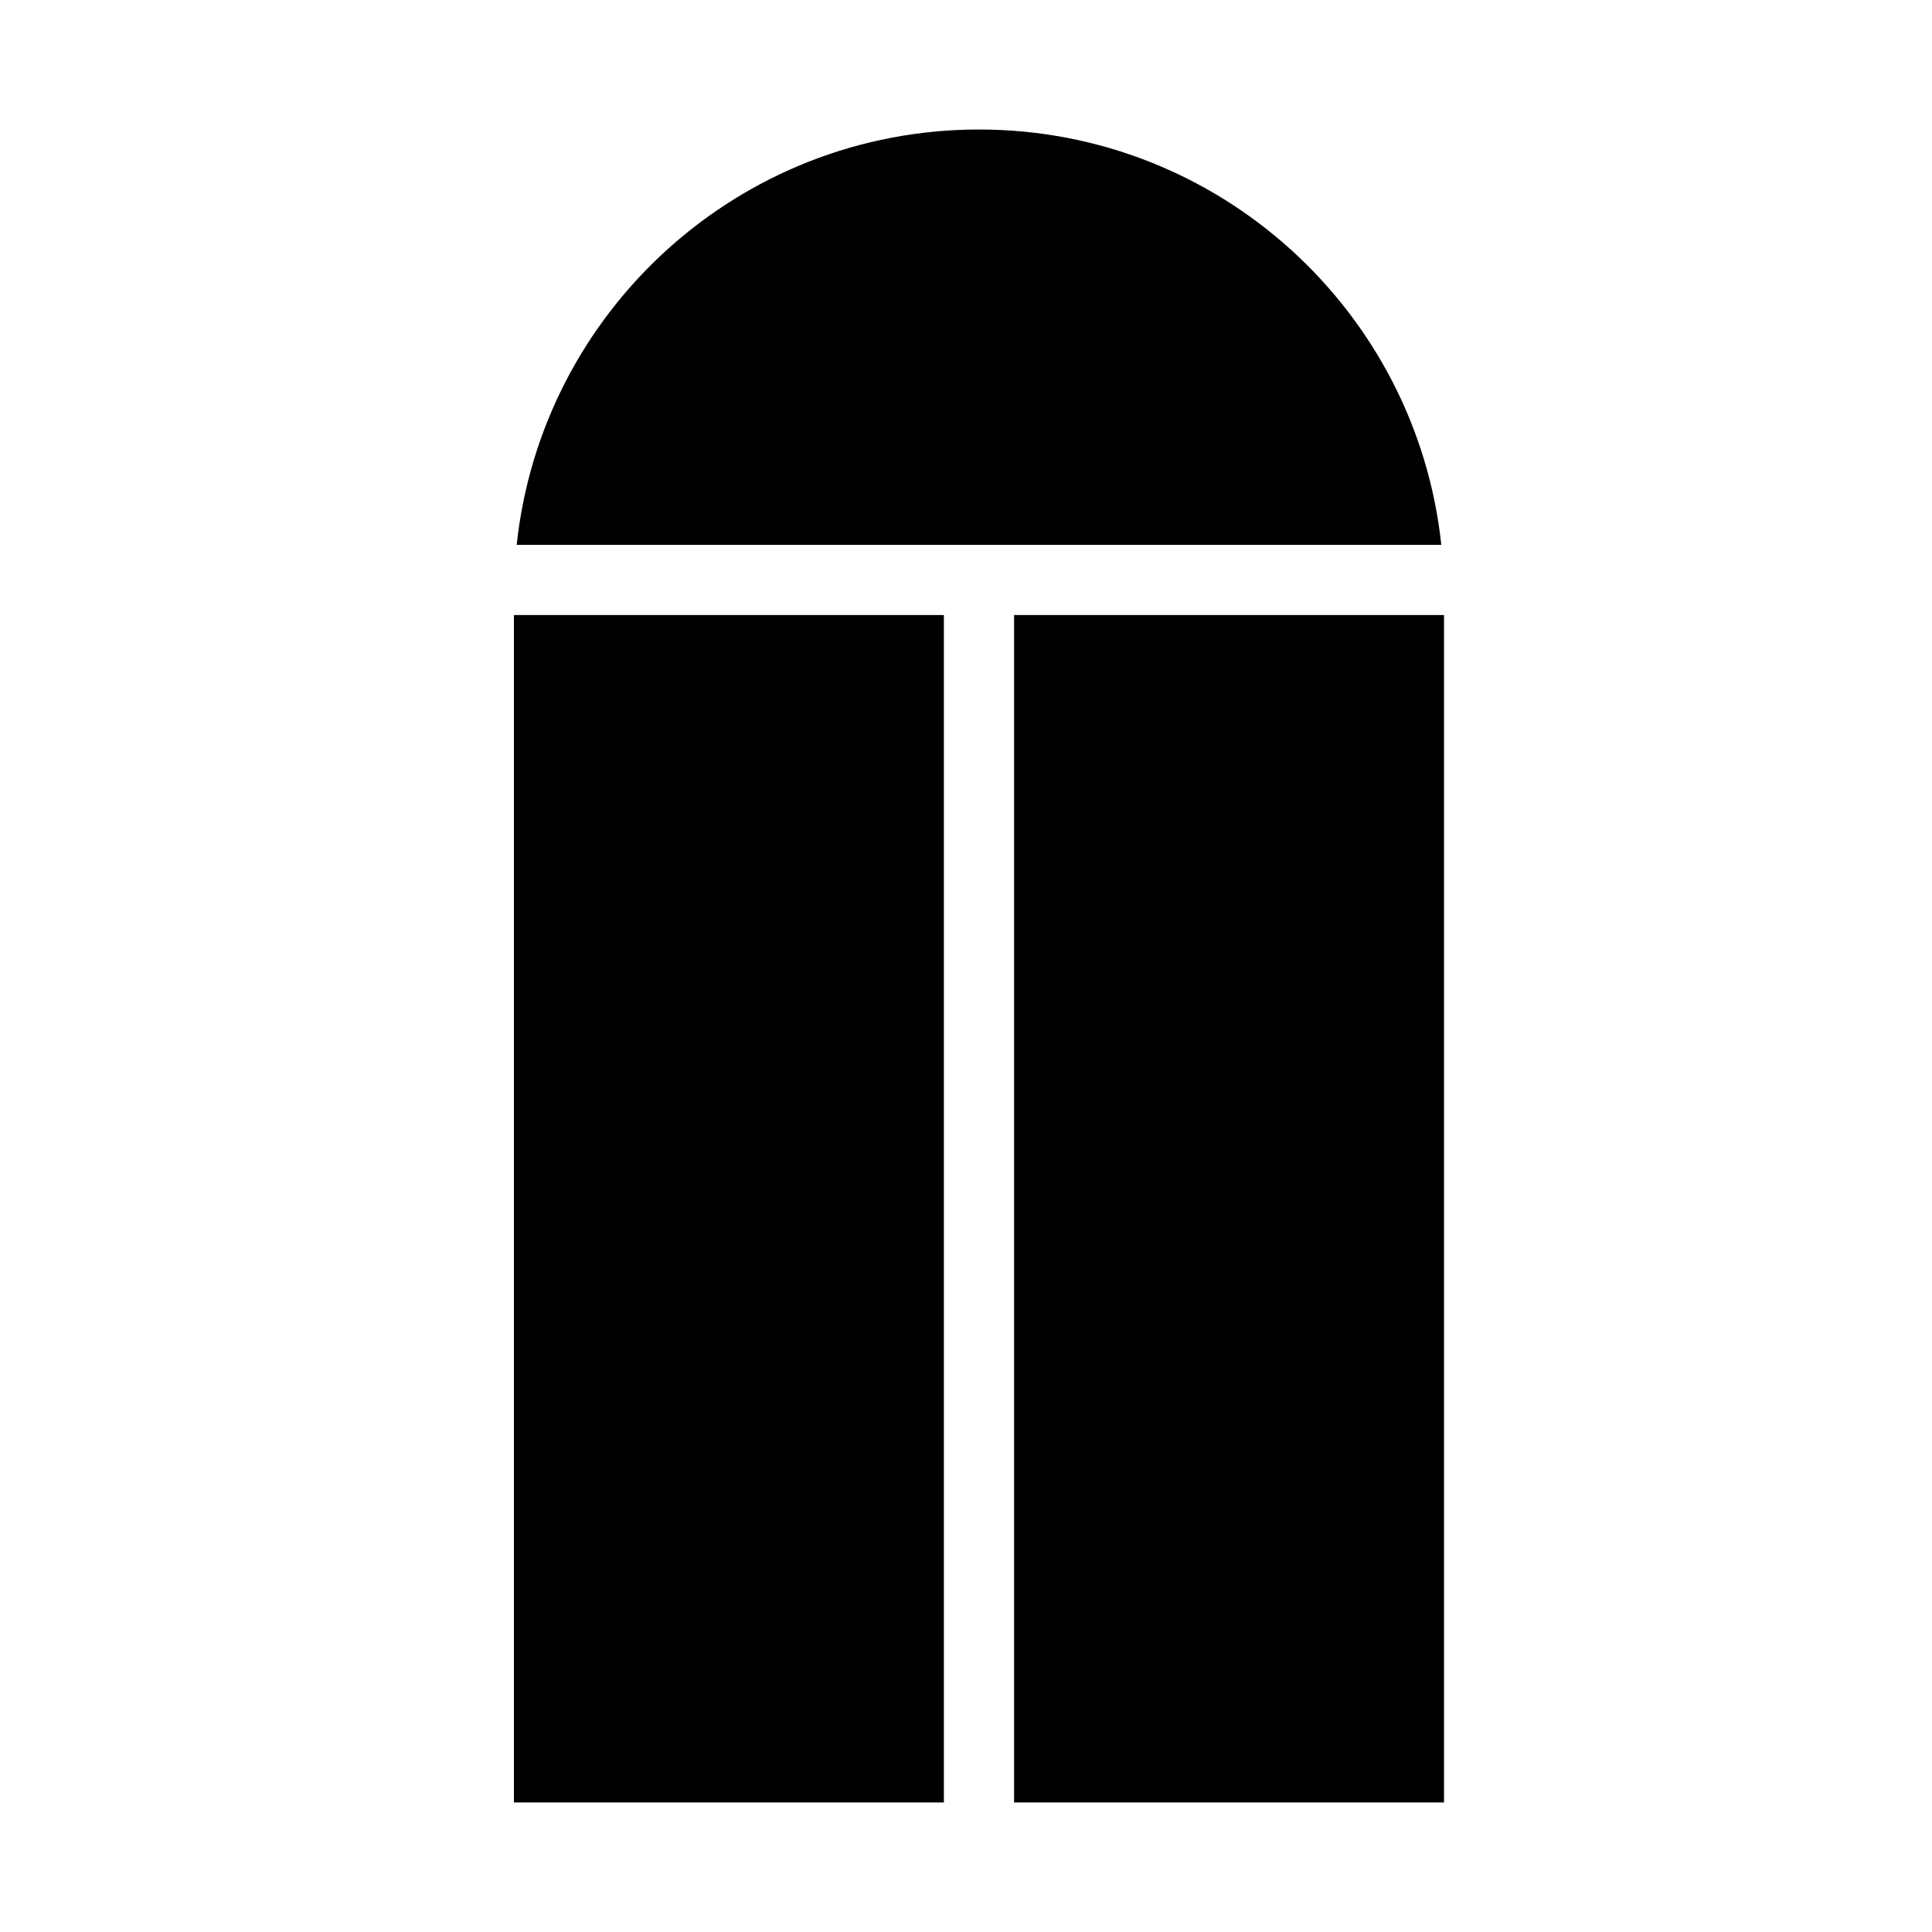
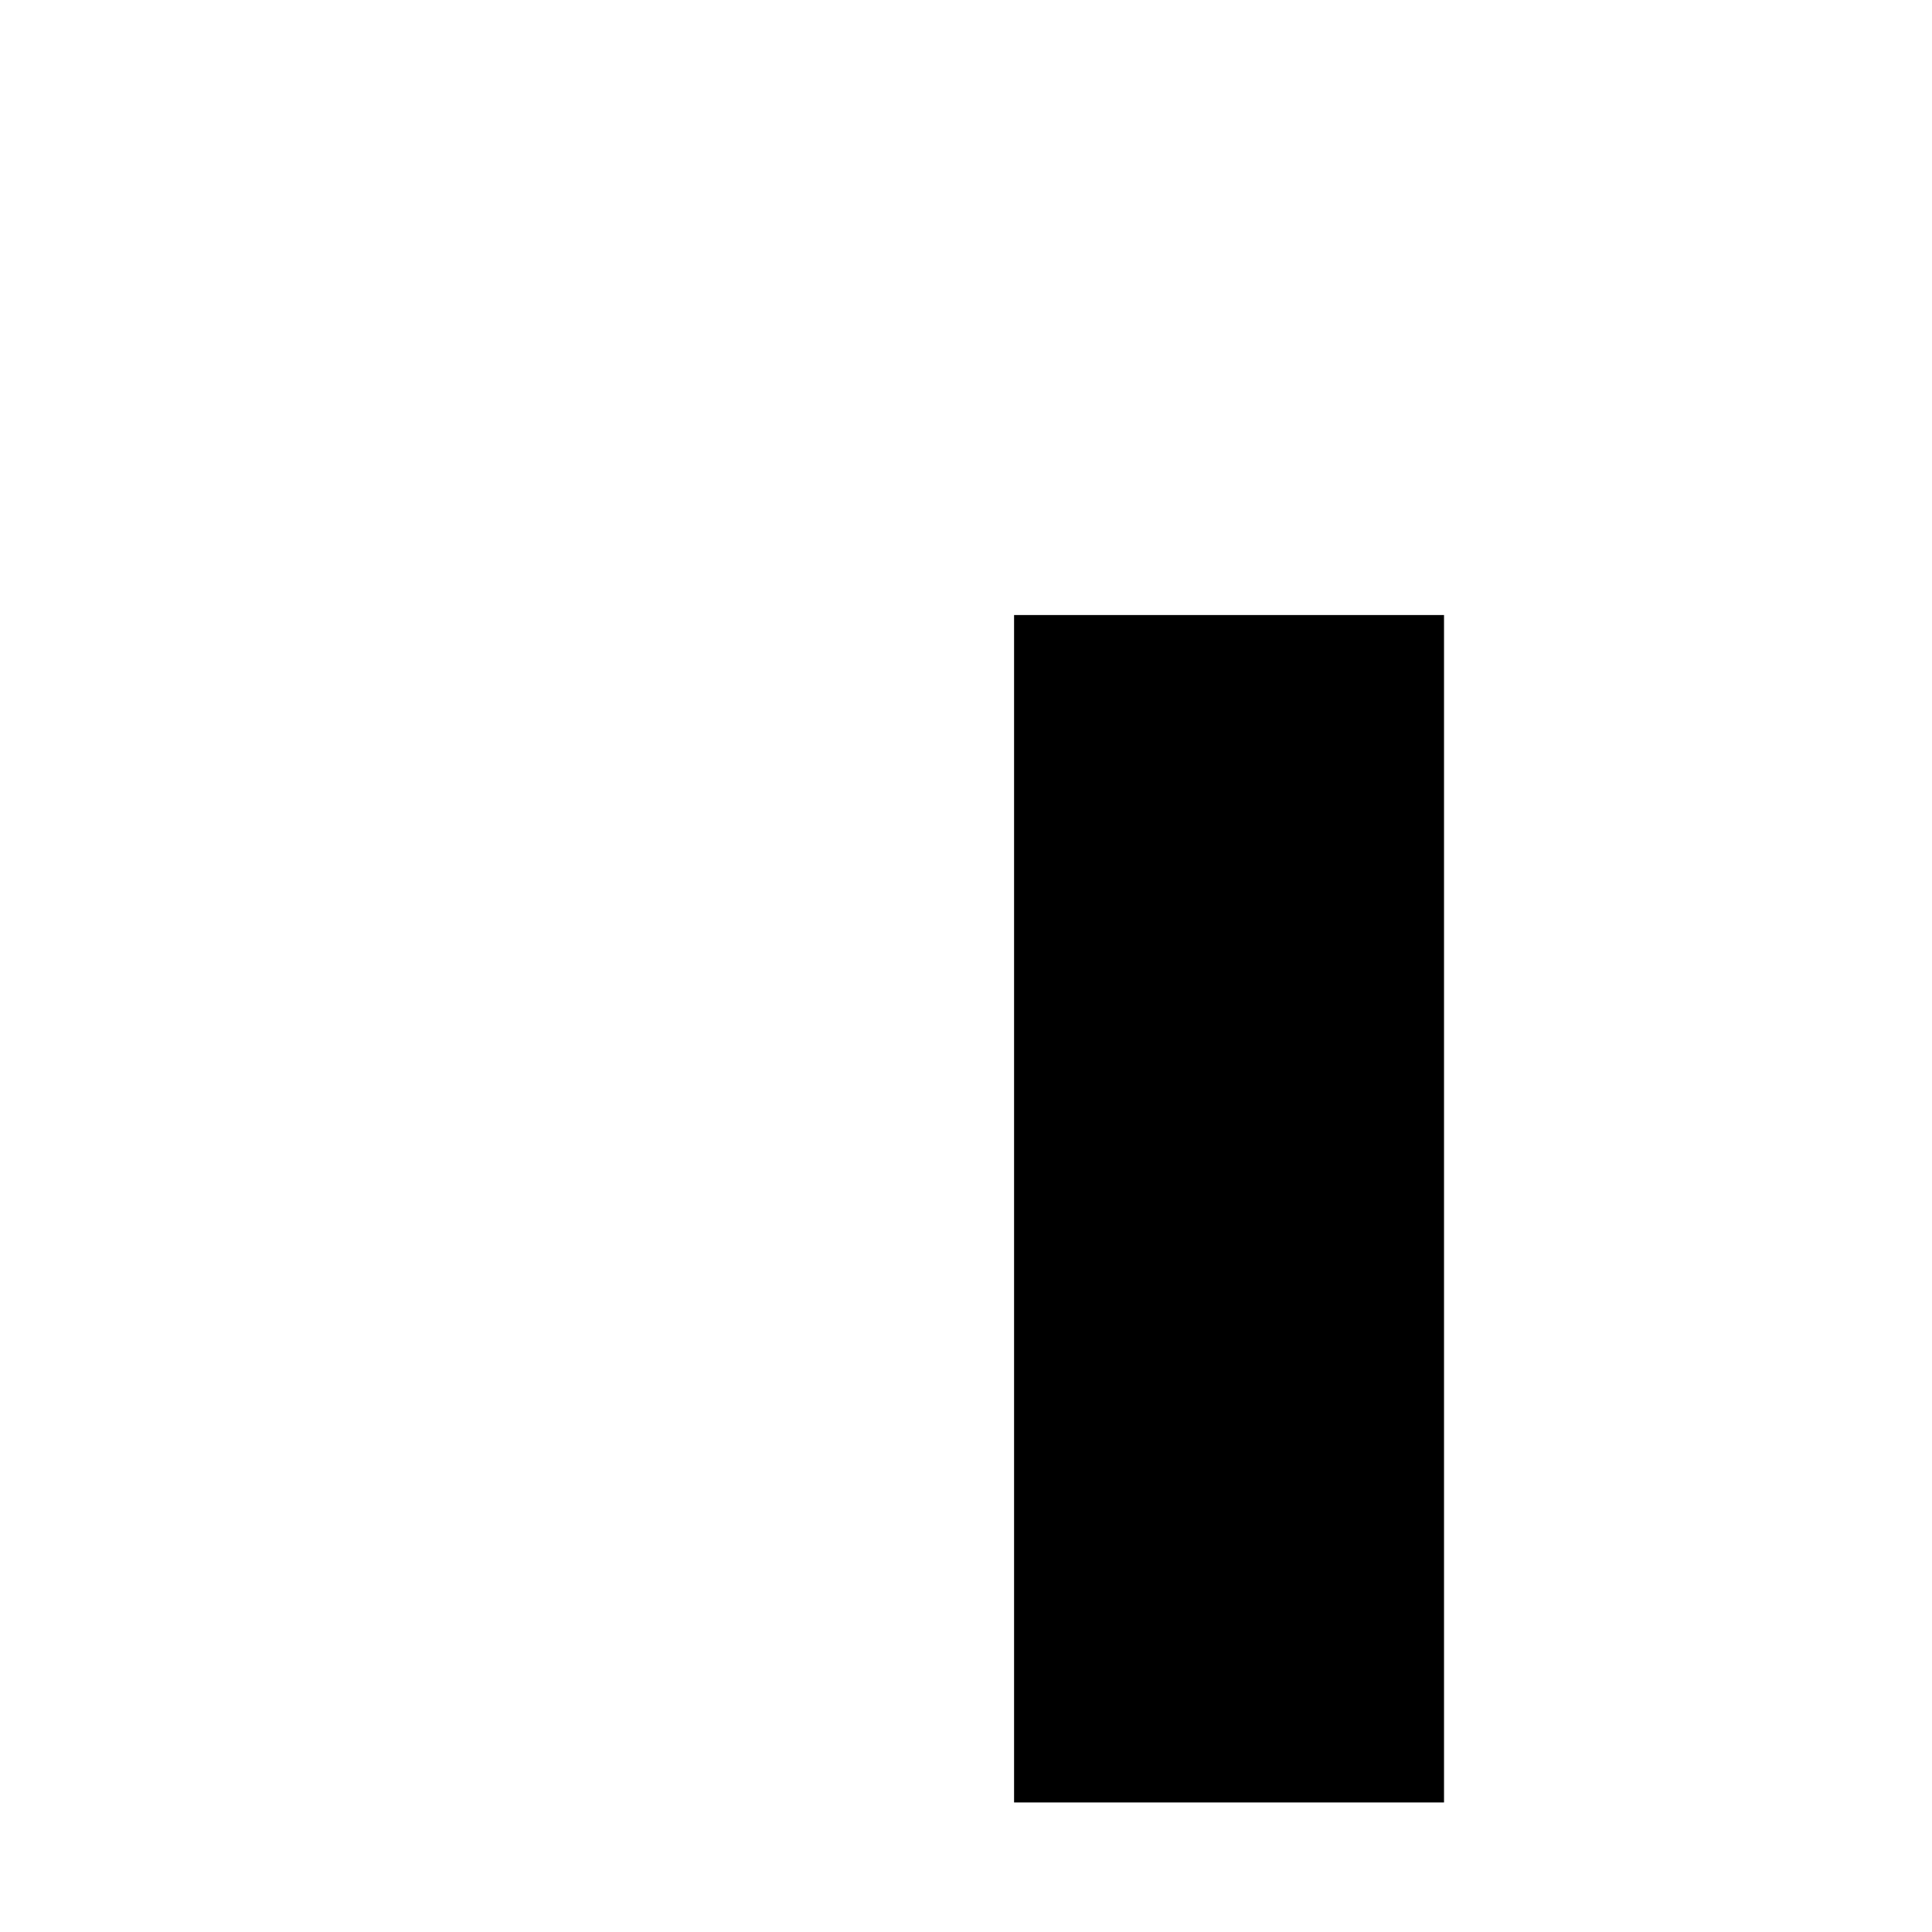
<svg xmlns="http://www.w3.org/2000/svg" fill="#000000" width="800px" height="800px" version="1.1" viewBox="144 144 512 512">
  <g>
-     <path d="m525.96 288.38c-6.582-61.859-58.906-110.06-122.51-110.06-63.605 0-115.94 48.199-122.52 110.06z" />
-     <path d="m280.2 306.99h113.94v314.68h-113.94z" />
    <path d="m412.74 306.99h113.94v314.68h-113.94z" />
  </g>
</svg>